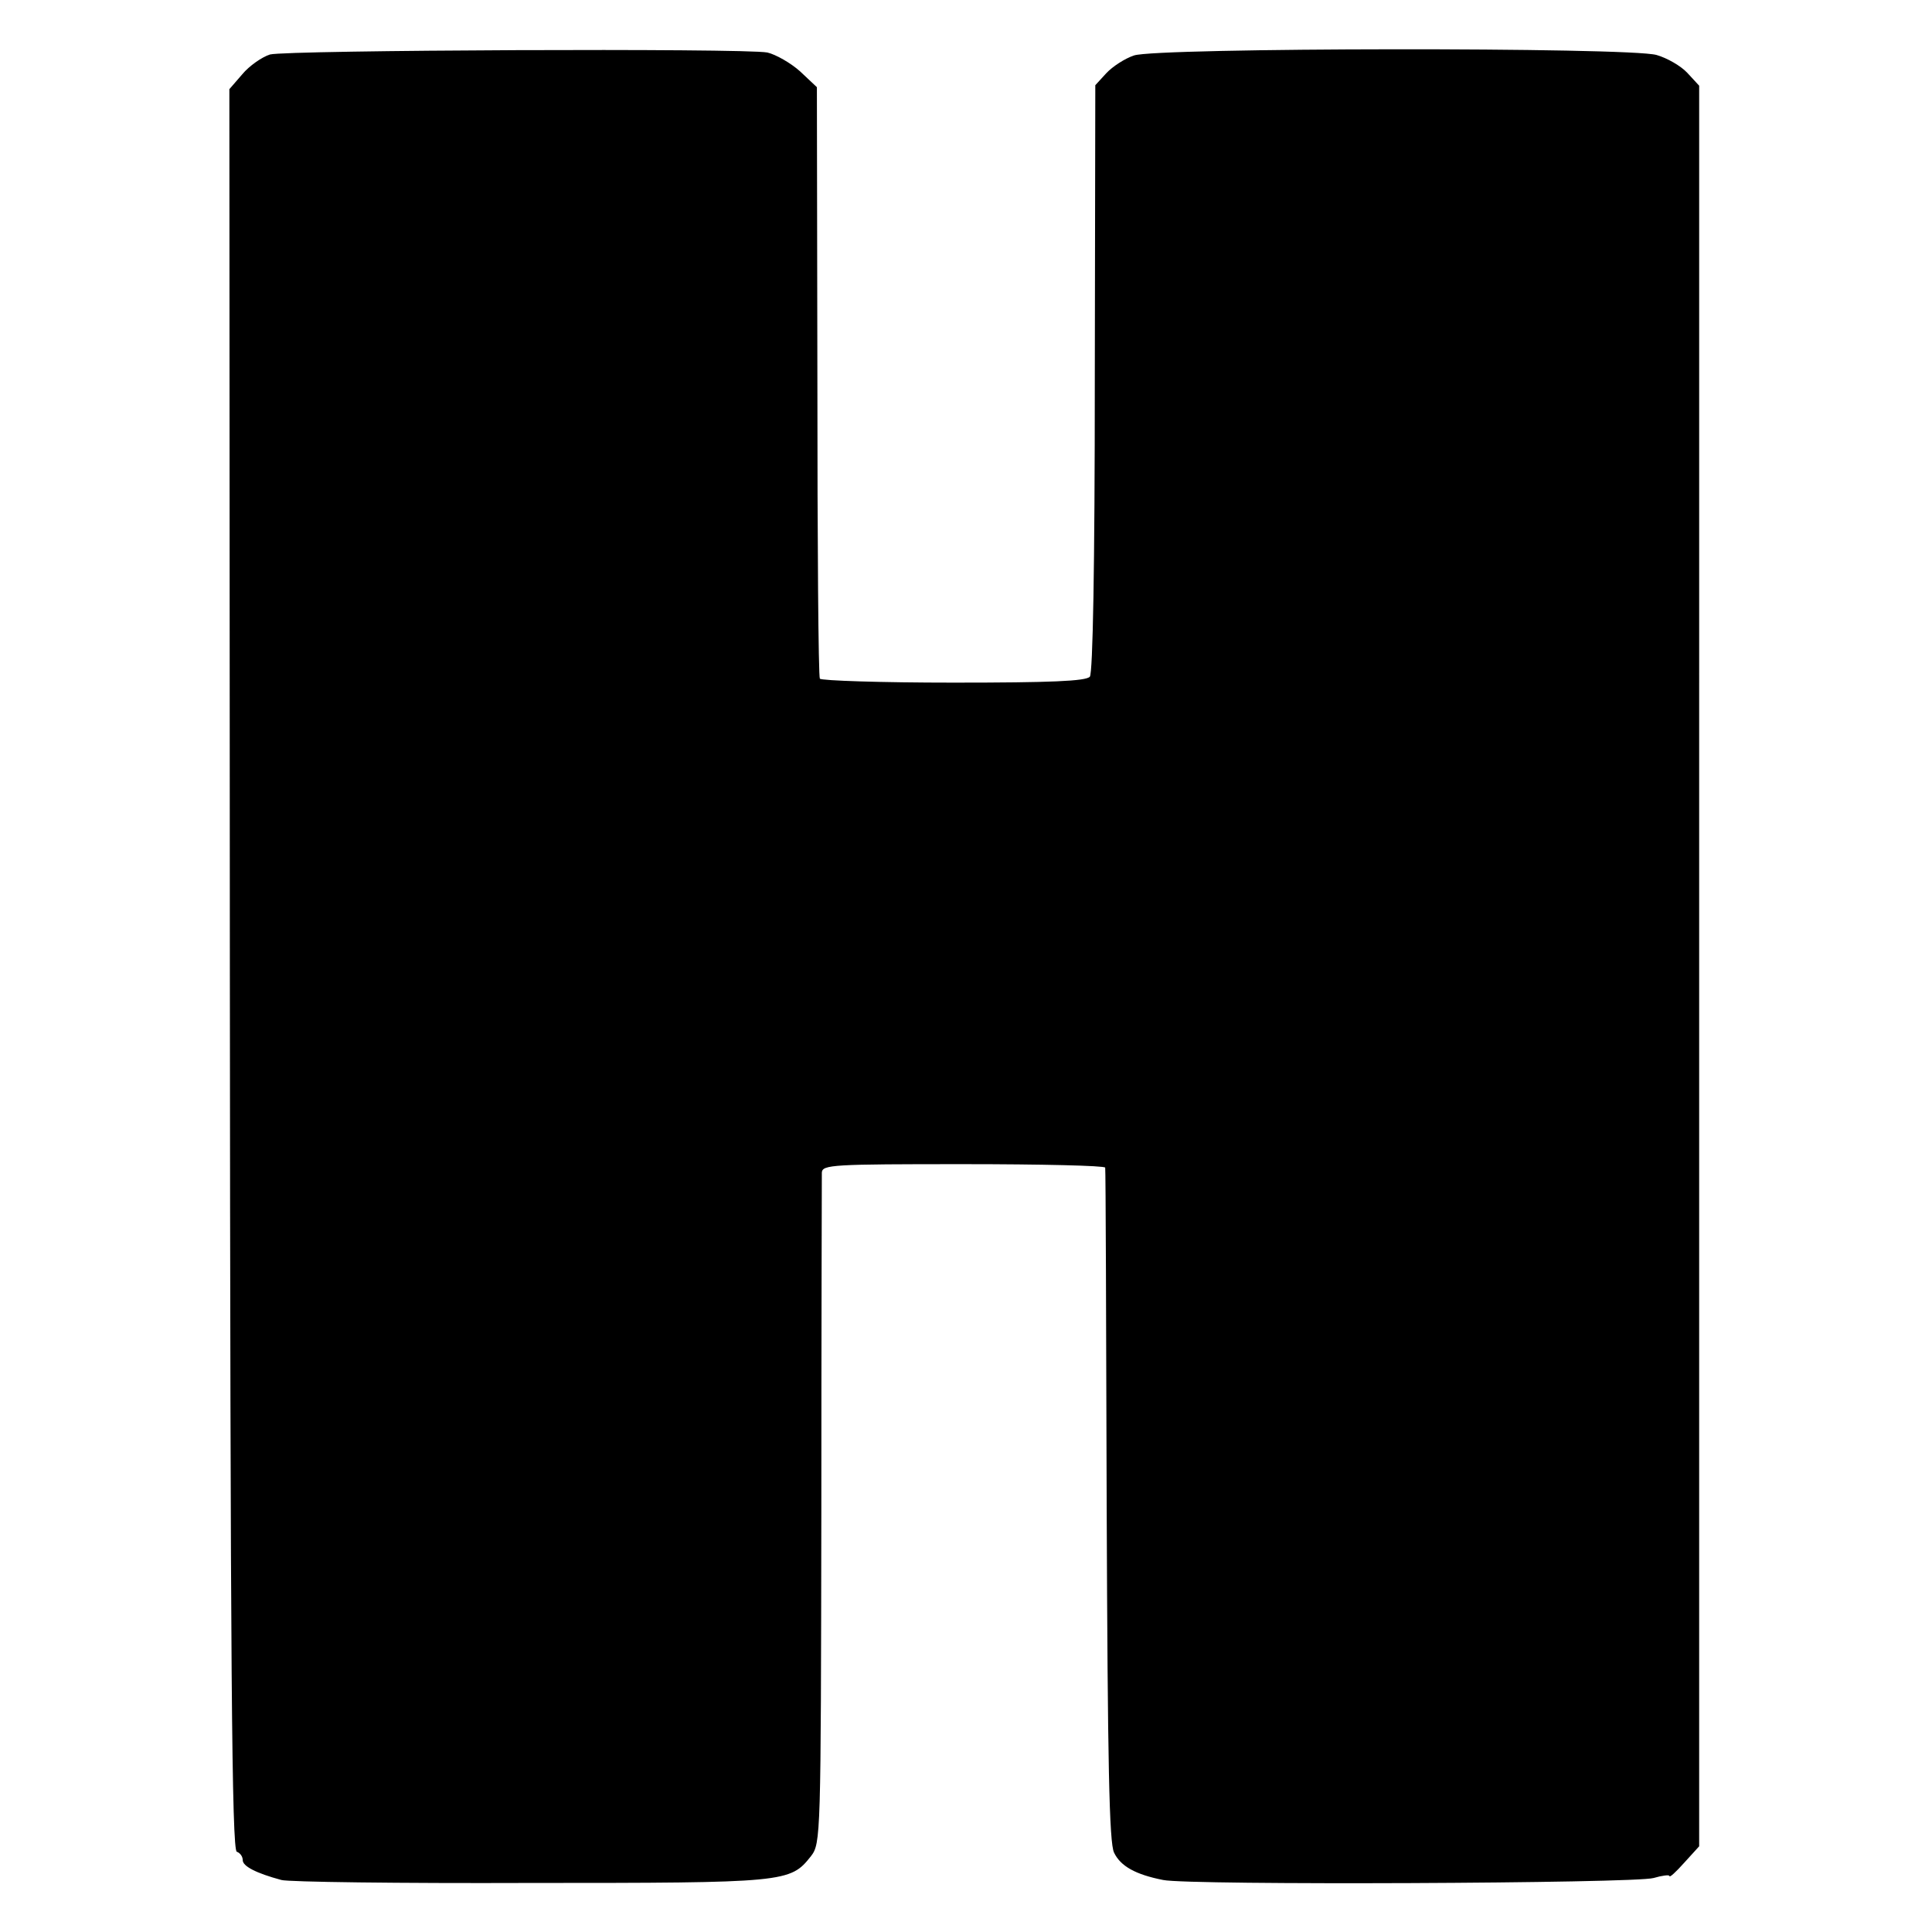
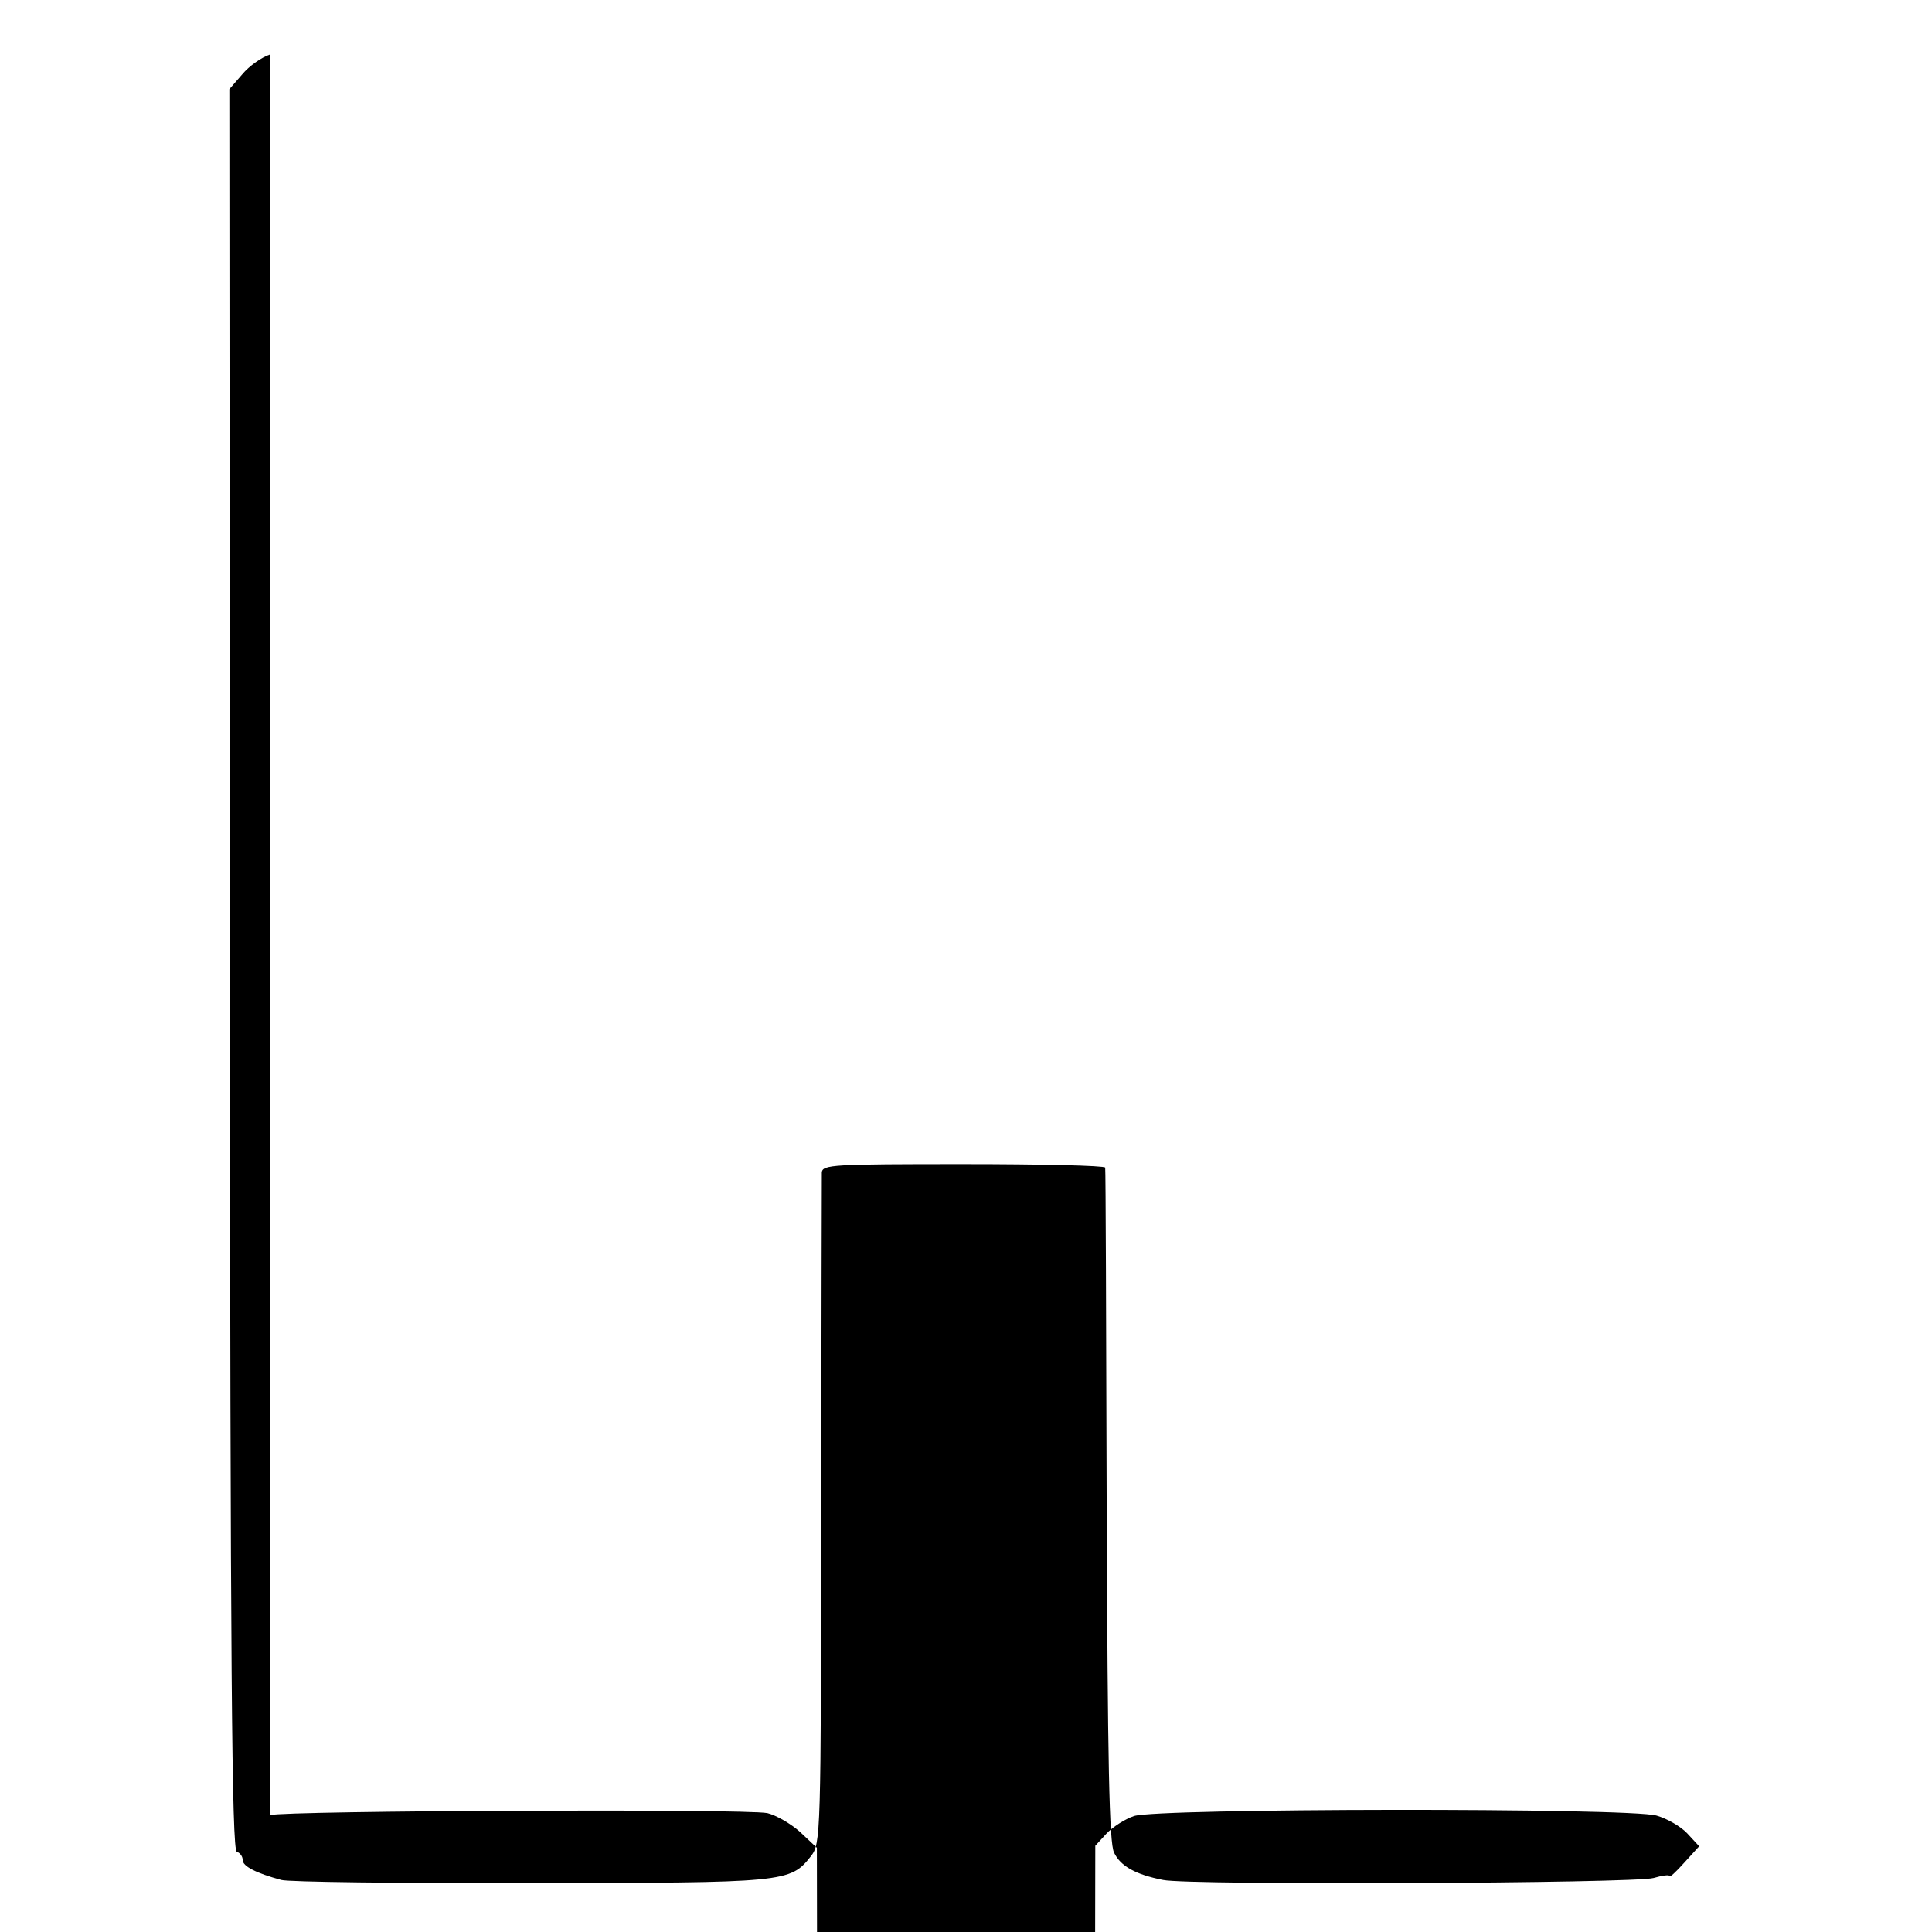
<svg xmlns="http://www.w3.org/2000/svg" version="1" width="520" height="520" viewBox="0 0 390 390">
-   <path d="M54.5 11c-1.6.5-4.2 2.3-5.6 4l-2.6 3 .1 177.7c.1 141.2.4 177.7 1.4 178.1.6.2 1.2.9 1.2 1.7 0 1.2 2.6 2.6 7.8 4 1.3.4 23.8.7 50.1.6 51.9 0 52.6-.1 56.8-5.4 2-2.6 2-3.9 2.1-69.4 0-36.7.1-67.6.1-68.6.1-1.6 2.2-1.7 28.6-1.7 15.7 0 28.5.3 28.6.7.1.5.2 31.2.3 68.3.2 51.9.5 68.1 1.5 70 1.3 2.7 4.3 4.4 9.9 5.5 5.2 1.1 95.3.7 99-.4 1.7-.5 3.2-.7 3.2-.4 0 .4 1.3-.8 3-2.7l3-3.3V17.3l-2.4-2.6c-1.3-1.4-4.1-3-6.2-3.6-5.6-1.6-101-1.5-105.5.1-1.8.6-4.3 2.2-5.6 3.6l-2.2 2.4-.1 59.1c0 38.4-.4 59.5-1 60.3-.8.9-7.9 1.2-27.5 1.2-14.6 0-26.7-.4-27-.8-.3-.4-.5-27.5-.5-60.1l-.1-59.3-3.4-3.2c-1.9-1.7-4.9-3.4-6.6-3.8-4.8-.9-97-.5-100.4.4z" />
+   <path d="M54.5 11c-1.6.5-4.2 2.3-5.6 4l-2.6 3 .1 177.7c.1 141.2.4 177.7 1.4 178.1.6.2 1.2.9 1.2 1.7 0 1.2 2.6 2.6 7.8 4 1.3.4 23.8.7 50.1.6 51.9 0 52.6-.1 56.8-5.4 2-2.6 2-3.9 2.1-69.4 0-36.7.1-67.6.1-68.6.1-1.6 2.2-1.7 28.6-1.7 15.7 0 28.5.3 28.6.7.1.5.2 31.2.3 68.3.2 51.9.5 68.1 1.5 70 1.3 2.7 4.3 4.4 9.9 5.5 5.2 1.1 95.3.7 99-.4 1.7-.5 3.2-.7 3.2-.4 0 .4 1.3-.8 3-2.7l3-3.3l-2.4-2.6c-1.3-1.4-4.1-3-6.2-3.6-5.6-1.6-101-1.5-105.5.1-1.8.6-4.3 2.2-5.6 3.6l-2.2 2.4-.1 59.1c0 38.4-.4 59.5-1 60.3-.8.9-7.9 1.2-27.5 1.2-14.6 0-26.7-.4-27-.8-.3-.4-.5-27.5-.5-60.1l-.1-59.3-3.4-3.2c-1.9-1.7-4.9-3.4-6.6-3.8-4.8-.9-97-.5-100.4.4z" />
</svg>